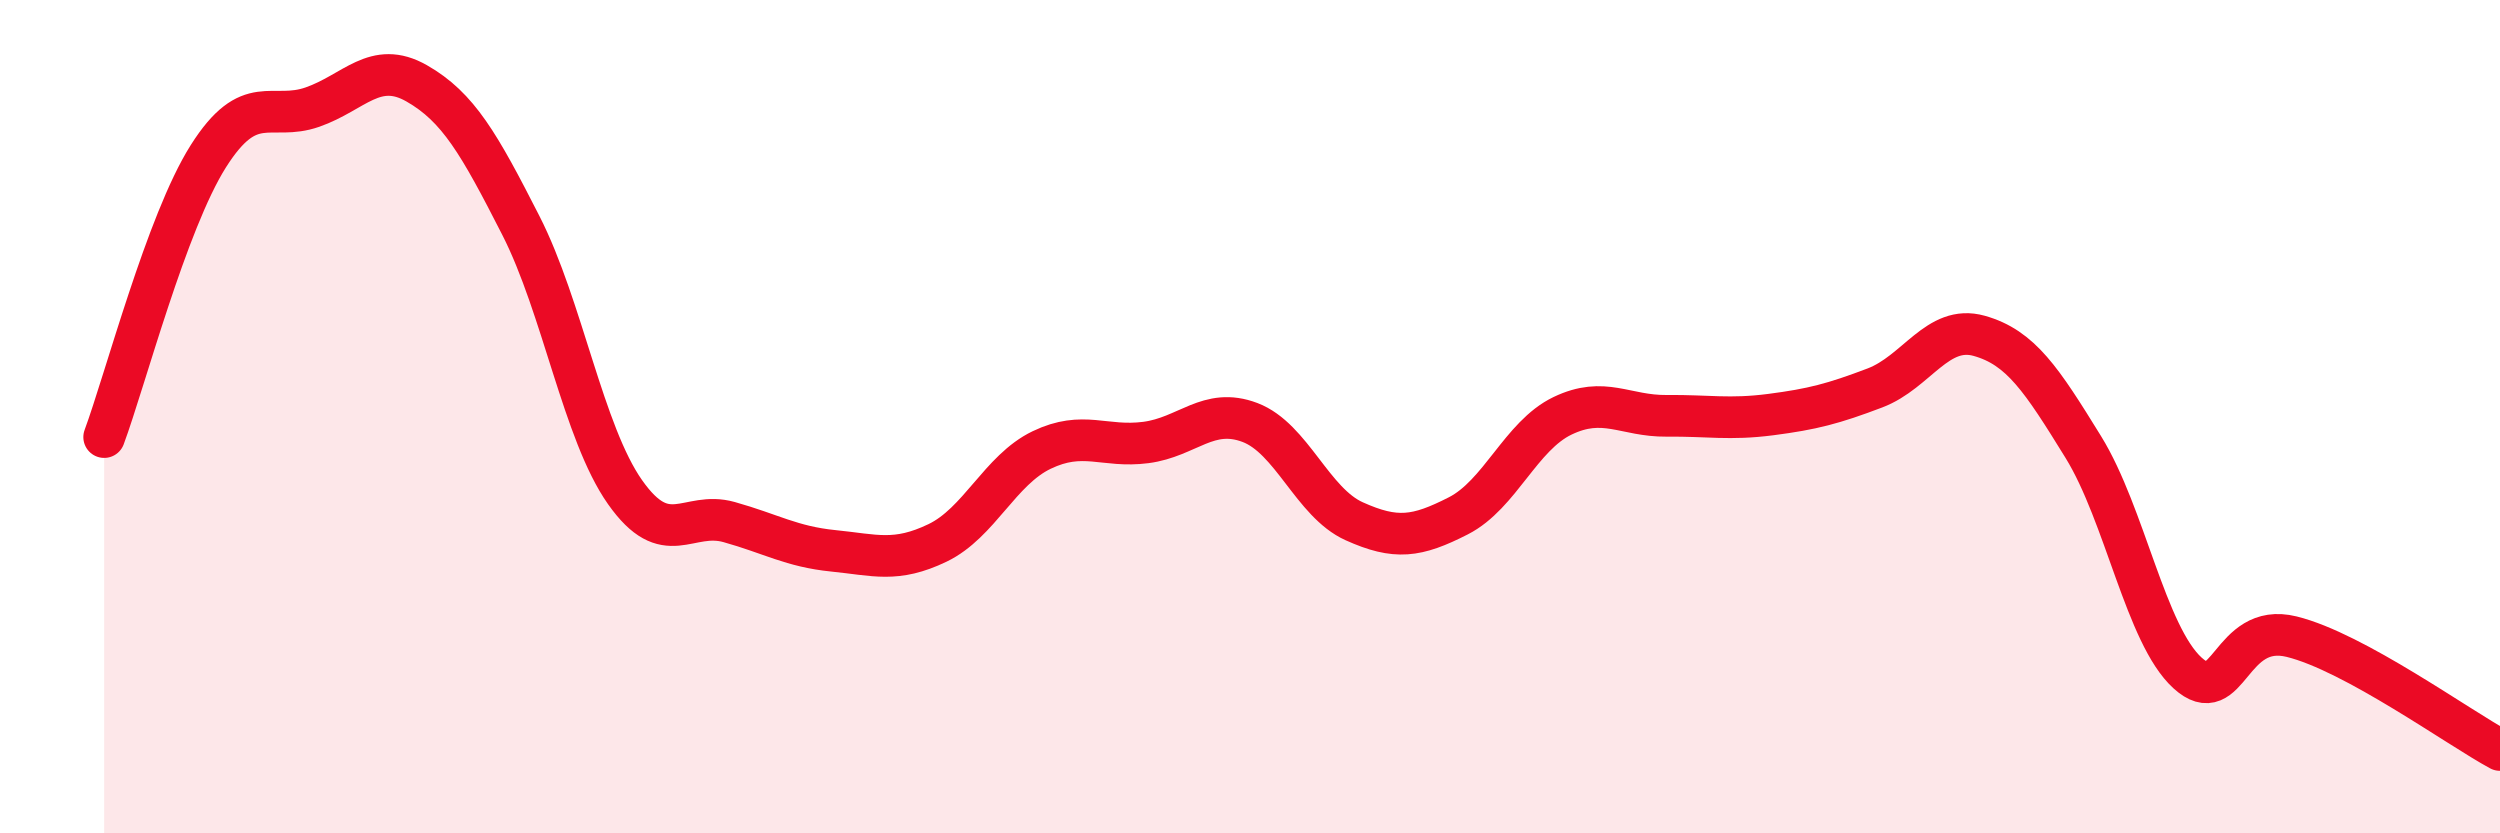
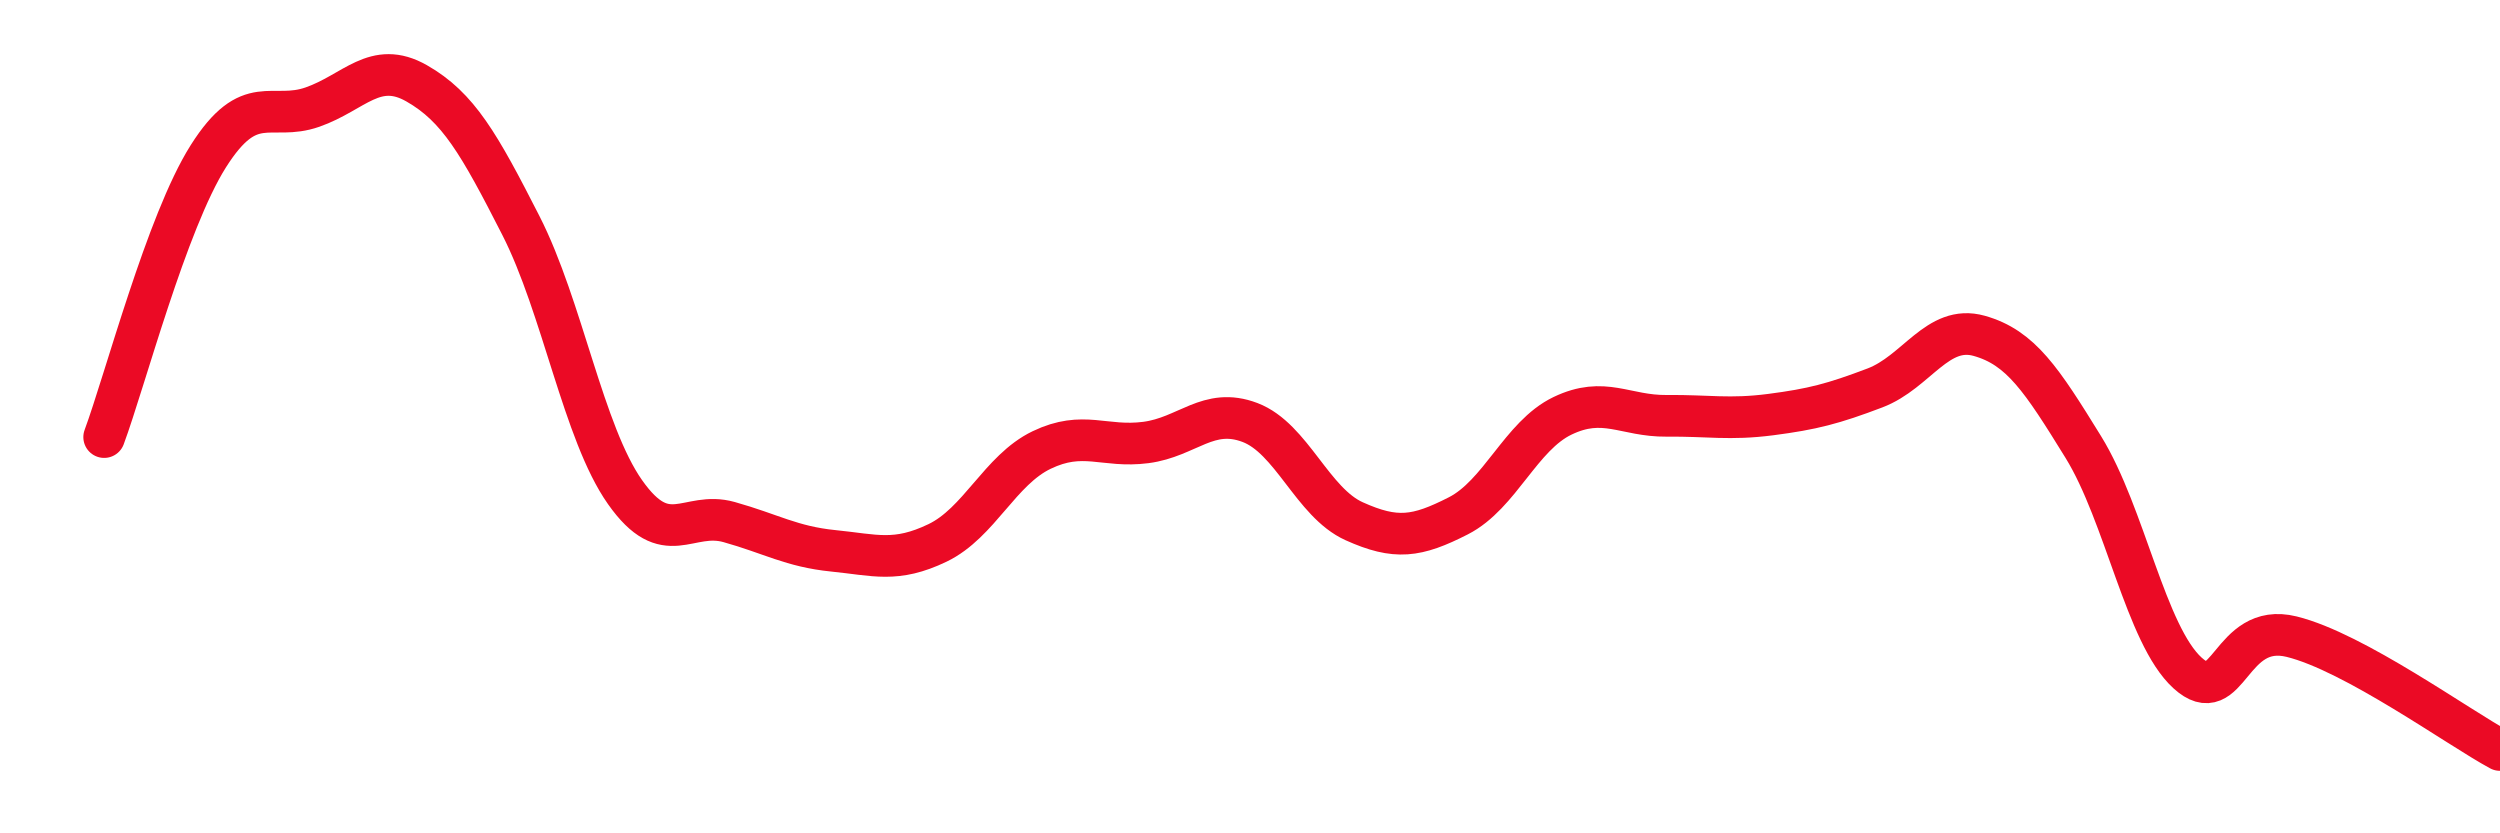
<svg xmlns="http://www.w3.org/2000/svg" width="60" height="20" viewBox="0 0 60 20">
-   <path d="M 2.5,10.49 C 3,9.14 4,5.33 5,3.75 C 6,2.17 6.5,2.92 7.5,2.57 C 8.5,2.22 9,1.43 10,2 C 11,2.57 11.5,3.45 12.5,5.41 C 13.5,7.37 14,10.39 15,11.81 C 16,13.23 16.5,12.25 17.5,12.53 C 18.5,12.81 19,13.12 20,13.22 C 21,13.32 21.5,13.51 22.5,13.03 C 23.5,12.55 24,11.28 25,10.8 C 26,10.32 26.5,10.75 27.5,10.62 C 28.5,10.49 29,9.76 30,10.14 C 31,10.52 31.5,12.06 32.5,12.51 C 33.5,12.96 34,12.89 35,12.38 C 36,11.87 36.5,10.46 37.5,9.98 C 38.5,9.5 39,9.99 40,9.98 C 41,9.97 41.5,10.08 42.5,9.95 C 43.5,9.82 44,9.69 45,9.31 C 46,8.93 46.5,7.78 47.5,8.06 C 48.5,8.34 49,9.11 50,10.73 C 51,12.35 51.5,15.24 52.5,16.15 C 53.5,17.06 53.5,14.91 55,15.28 C 56.5,15.65 59,17.46 60,18L60 20L2.5 20Z" fill="#EB0A25" opacity="0.1" stroke-linecap="round" stroke-linejoin="round" />
  <path d="M 2.5,10.49 C 3,9.14 4,5.33 5,3.75 C 6,2.17 6.5,2.92 7.5,2.57 C 8.5,2.22 9,1.43 10,2 C 11,2.57 11.5,3.45 12.5,5.41 C 13.5,7.37 14,10.39 15,11.81 C 16,13.23 16.5,12.25 17.5,12.53 C 18.5,12.81 19,13.12 20,13.22 C 21,13.32 21.5,13.51 22.5,13.03 C 23.5,12.55 24,11.28 25,10.8 C 26,10.32 26.5,10.75 27.5,10.62 C 28.5,10.49 29,9.76 30,10.14 C 31,10.52 31.5,12.06 32.5,12.51 C 33.5,12.96 34,12.89 35,12.38 C 36,11.87 36.5,10.46 37.5,9.98 C 38.5,9.5 39,9.99 40,9.98 C 41,9.97 41.5,10.08 42.5,9.95 C 43.5,9.82 44,9.69 45,9.31 C 46,8.93 46.5,7.78 47.5,8.06 C 48.5,8.34 49,9.11 50,10.73 C 51,12.35 51.5,15.24 52.5,16.15 C 53.5,17.06 53.5,14.91 55,15.28 C 56.5,15.65 59,17.46 60,18" stroke="#EB0A25" stroke-width="1" fill="none" stroke-linecap="round" stroke-linejoin="round" />
</svg>